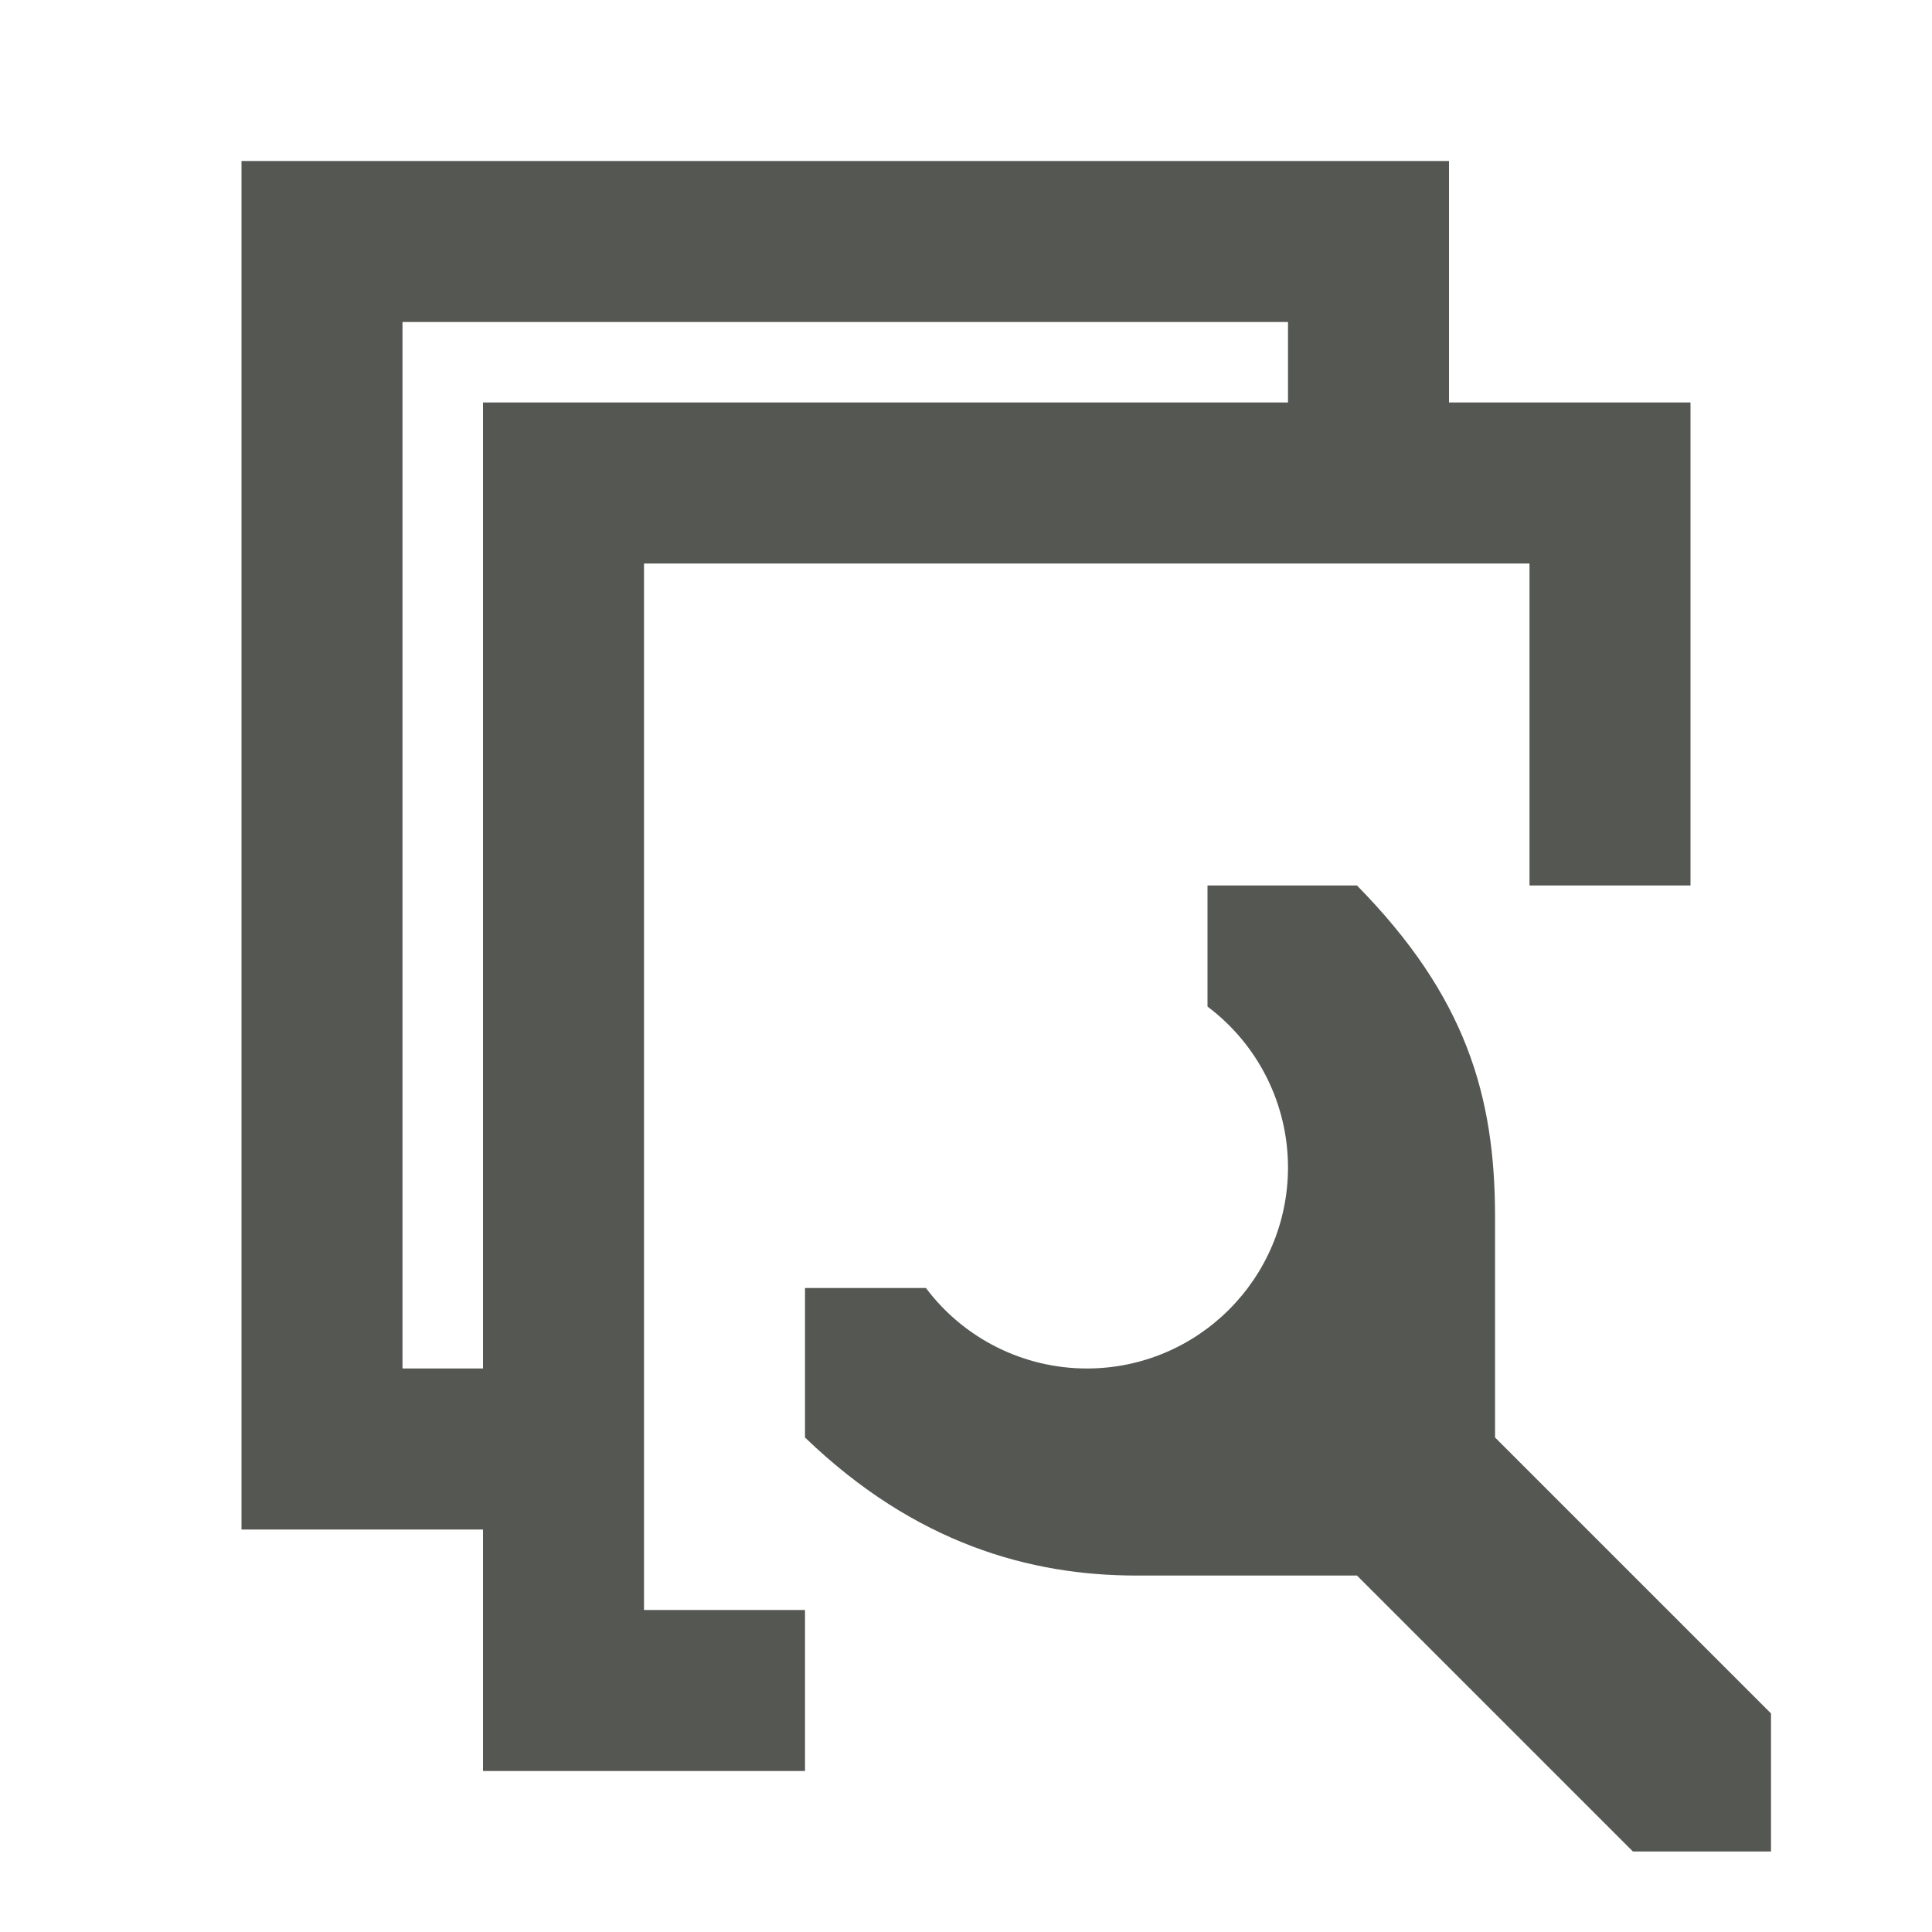
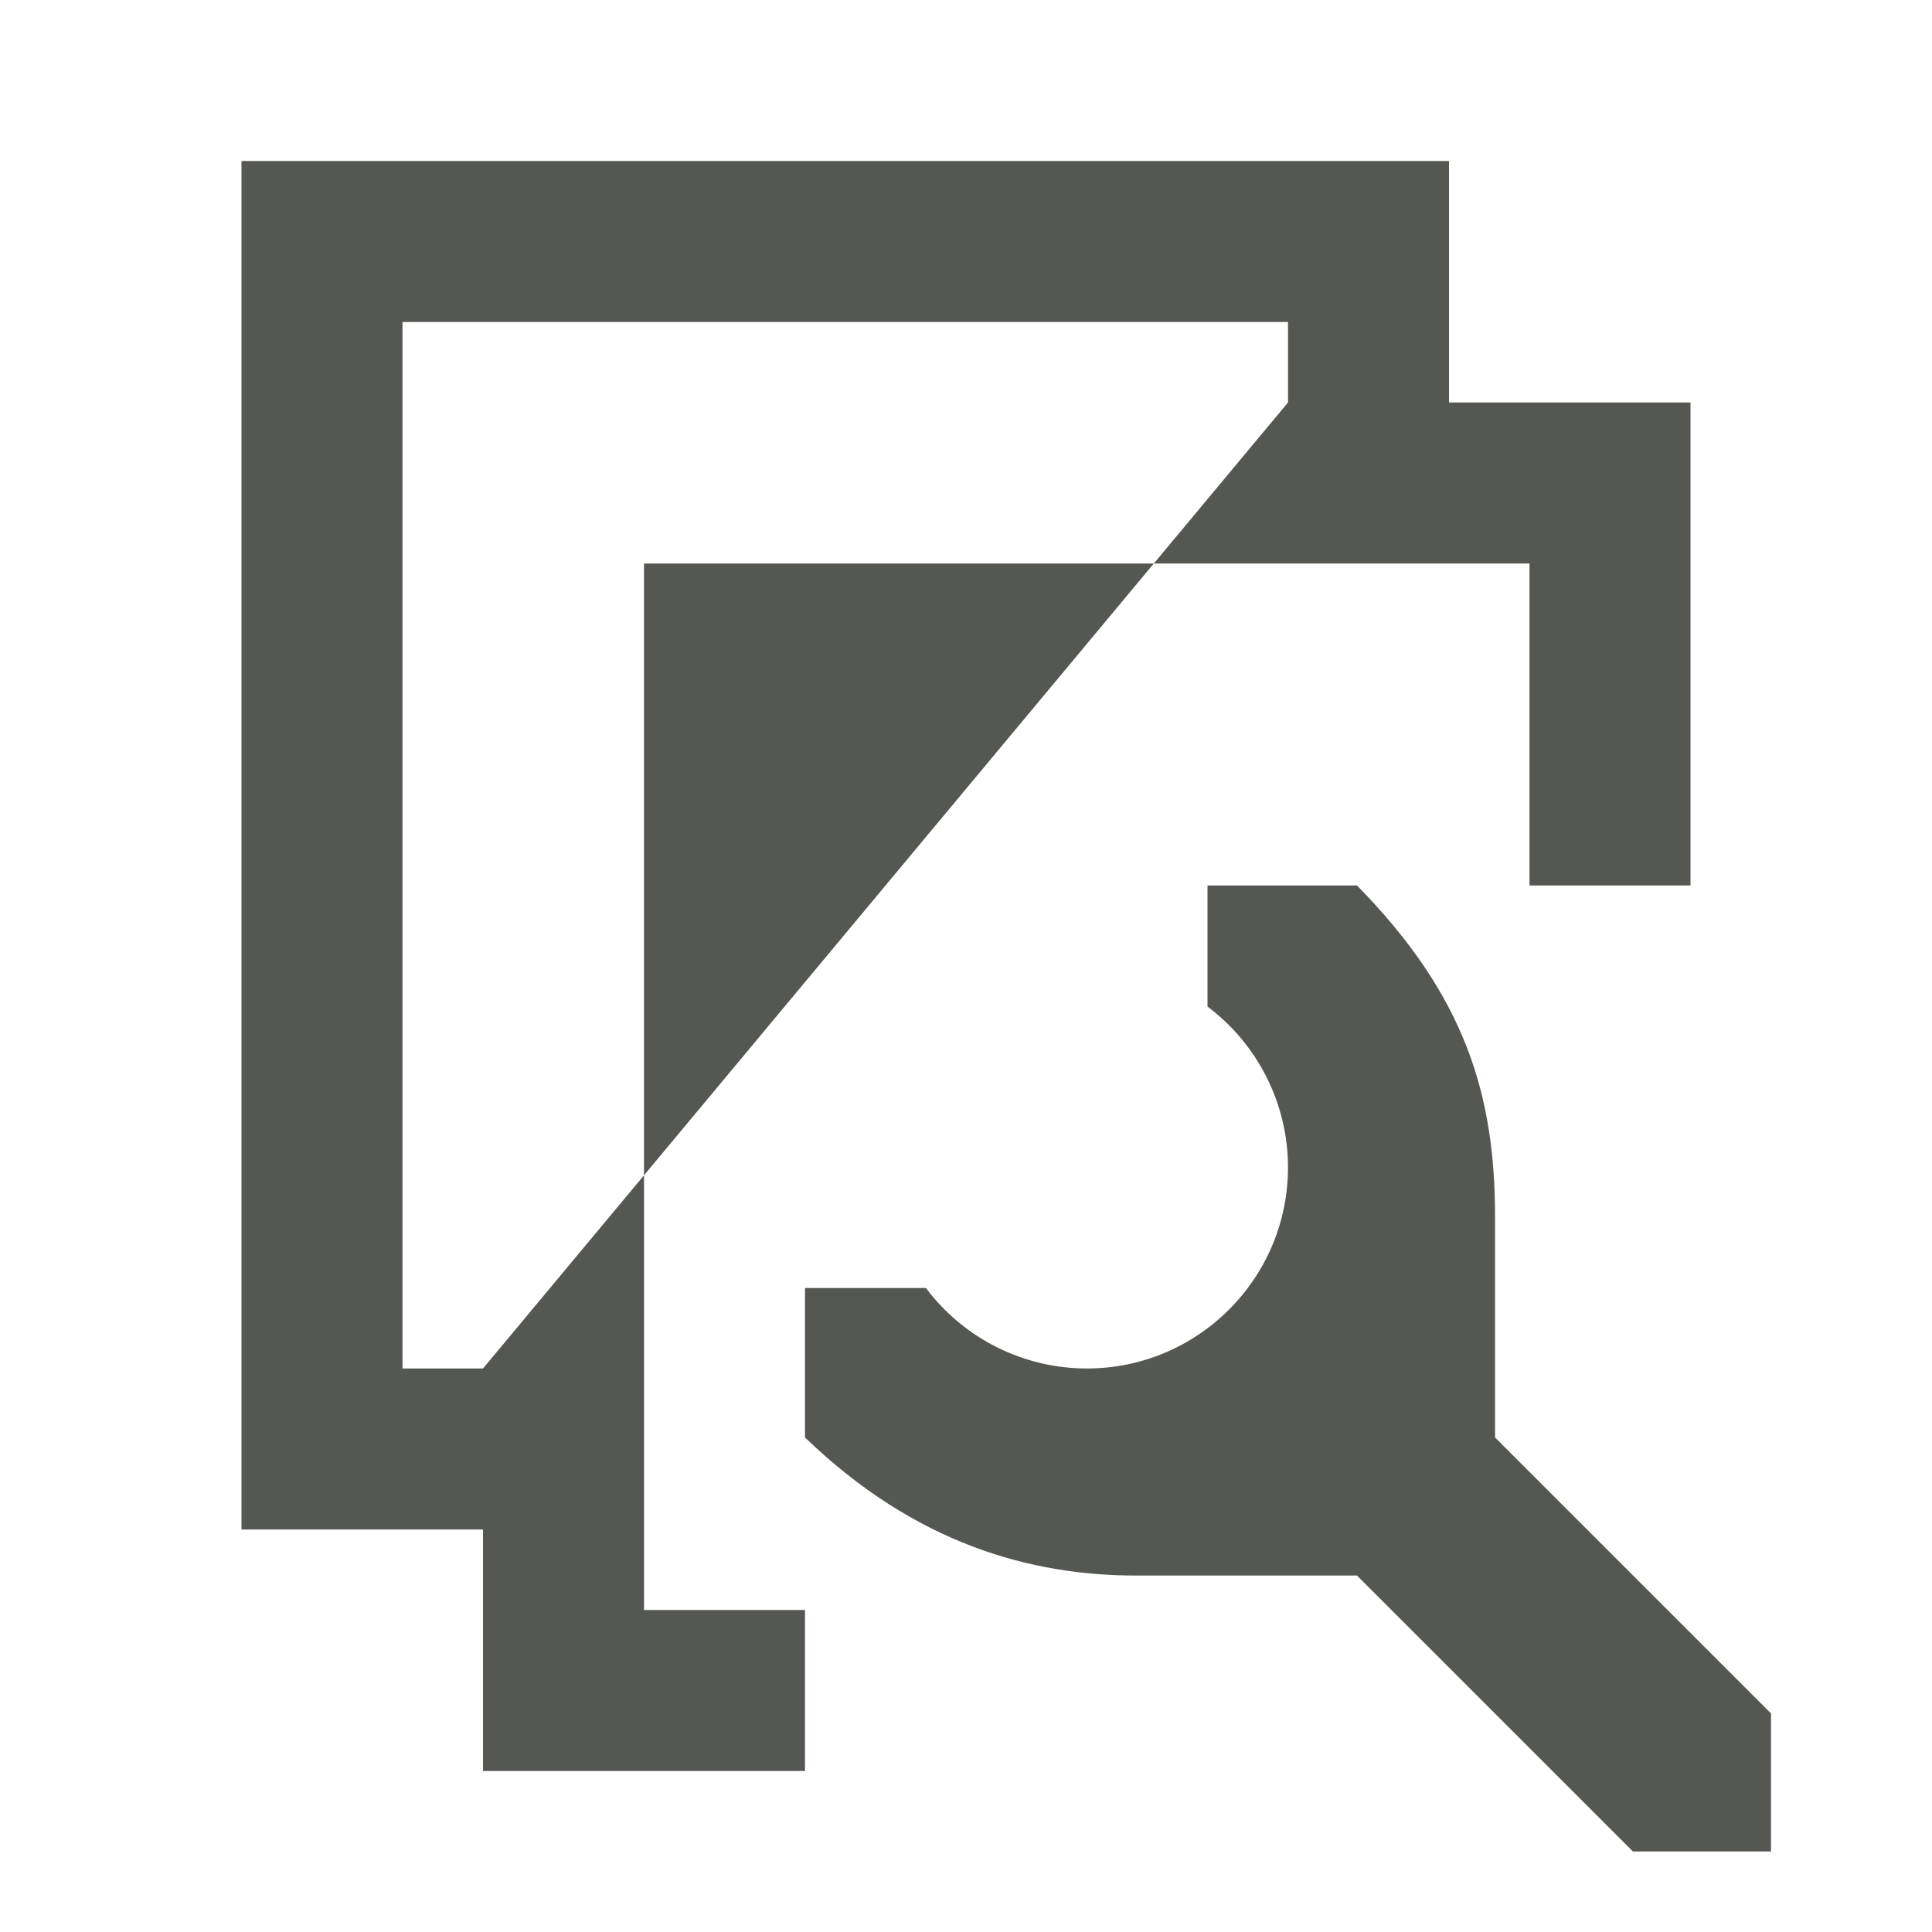
<svg xmlns="http://www.w3.org/2000/svg" viewBox="0 0 24 24">
-   <path style="fill:#555753" d="M 3 2 L 3 19 L 6 19 L 6 22 L 10 22 L 10 20 L 8 20 L 8 7 L 19 7 L 19 11 L 21 11 L 21 5 L 18 5 L 18 2 L 3 2 z M 5 4 L 16 4 L 16 5 L 6 5 L 6 17 L 5 17 L 5 4 z M 15 11 L 15 12.504 C 15.628 12.975 15.999 13.714 16 14.5 C 16 15.881 14.881 17 13.5 17 C 12.714 16.999 11.974 16.629 11.502 16 L 10 16 L 10 17.857 C 11.371 19.179 12.804 19.572 14.115 19.572 L 16.857 19.572 L 20.285 23 L 22 23 L 22 21.285 L 18.572 17.857 L 18.572 15.115 C 18.572 13.603 18.204 12.371 16.857 11 L 15 11 z " />
+   <path style="fill:#555753" d="M 3 2 L 3 19 L 6 19 L 6 22 L 10 22 L 10 20 L 8 20 L 8 7 L 19 7 L 19 11 L 21 11 L 21 5 L 18 5 L 18 2 L 3 2 z M 5 4 L 16 4 L 16 5 L 6 17 L 5 17 L 5 4 z M 15 11 L 15 12.504 C 15.628 12.975 15.999 13.714 16 14.5 C 16 15.881 14.881 17 13.5 17 C 12.714 16.999 11.974 16.629 11.502 16 L 10 16 L 10 17.857 C 11.371 19.179 12.804 19.572 14.115 19.572 L 16.857 19.572 L 20.285 23 L 22 23 L 22 21.285 L 18.572 17.857 L 18.572 15.115 C 18.572 13.603 18.204 12.371 16.857 11 L 15 11 z " />
</svg>